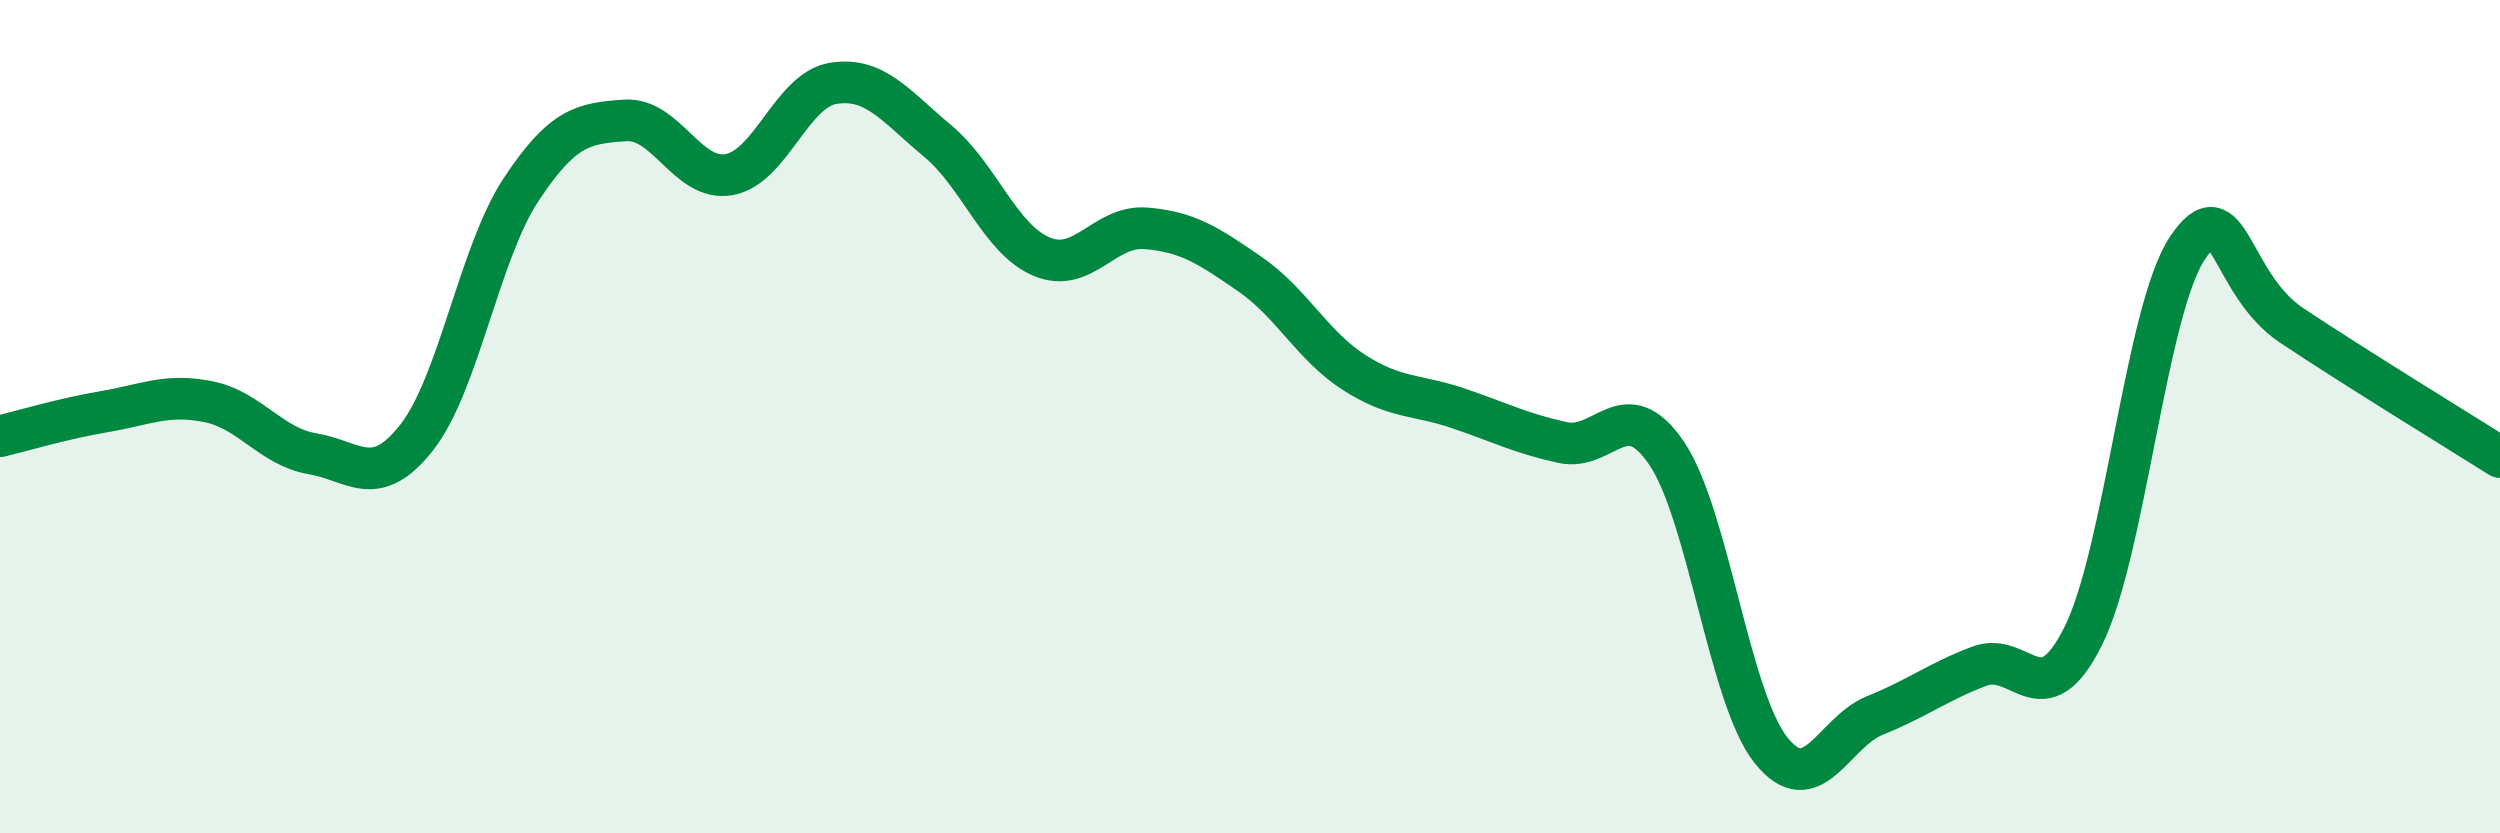
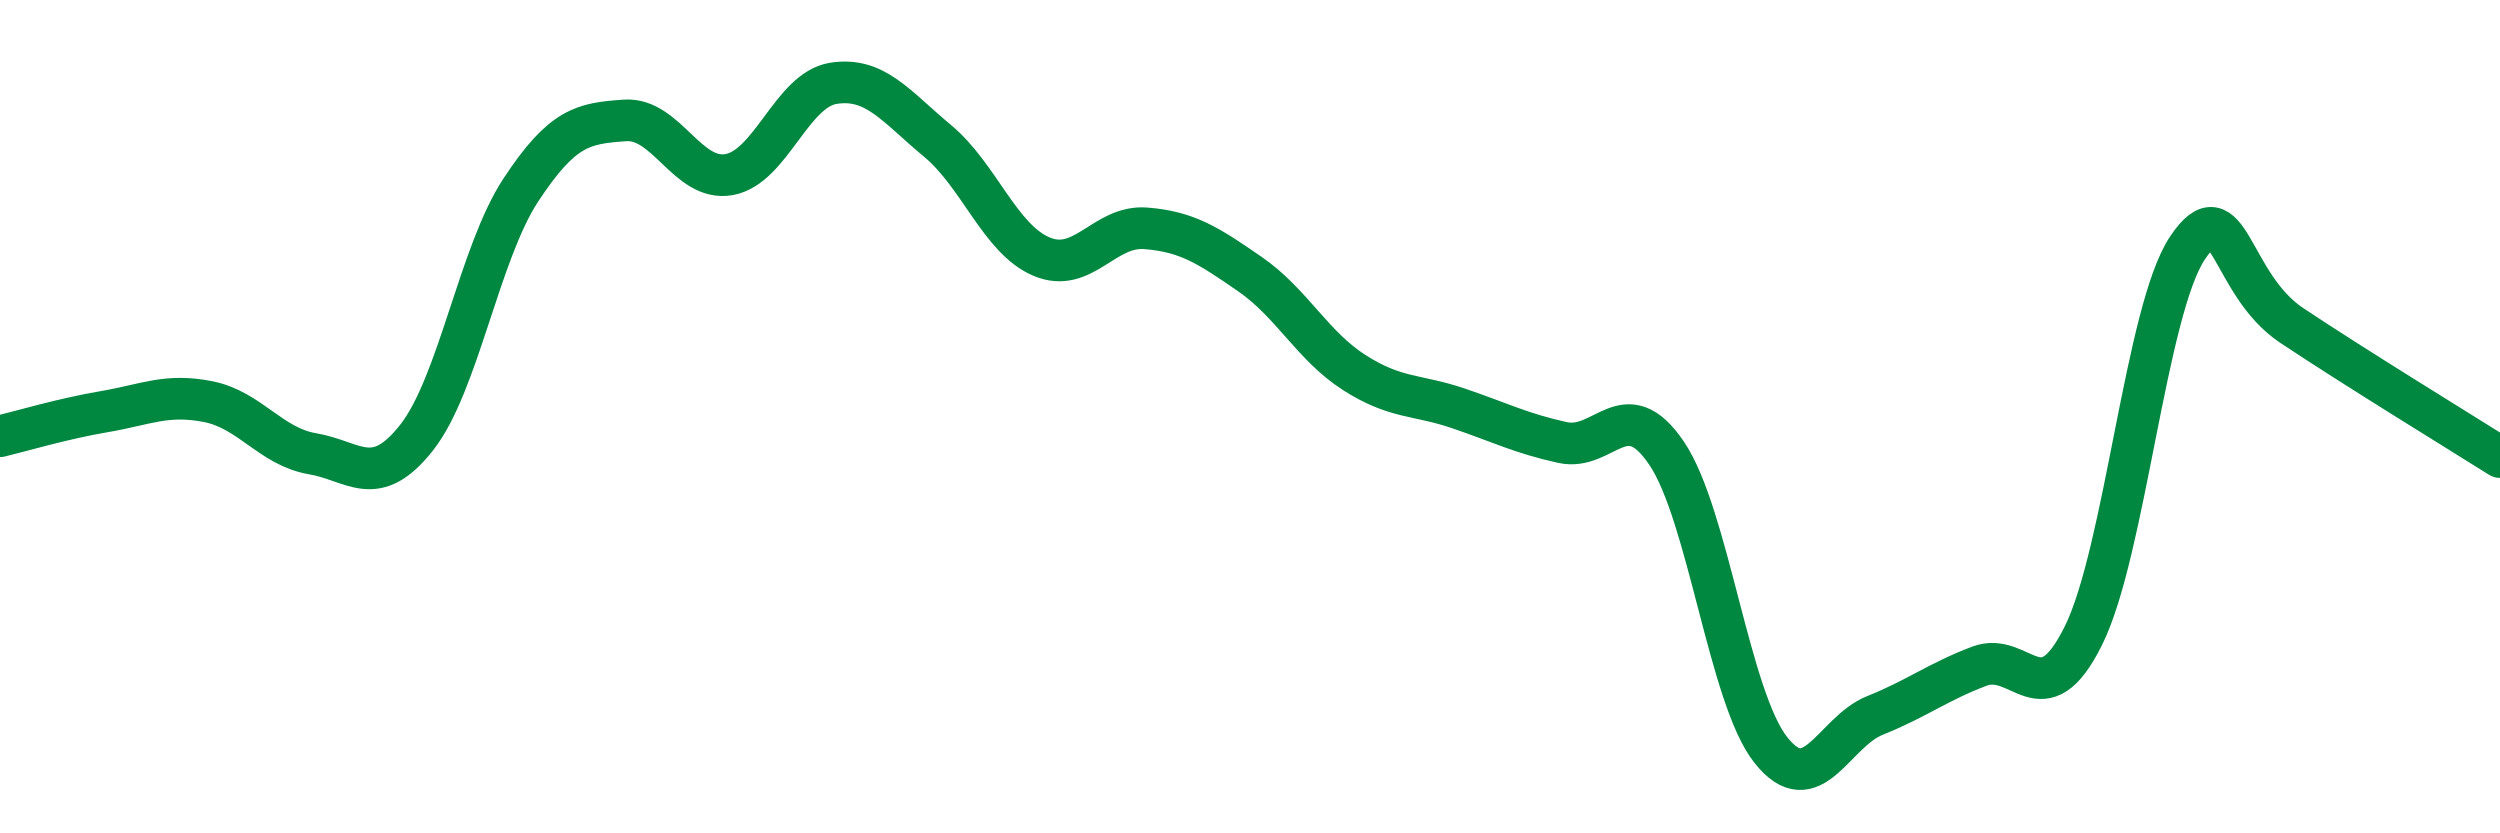
<svg xmlns="http://www.w3.org/2000/svg" width="60" height="20" viewBox="0 0 60 20">
-   <path d="M 0,10.47 C 0.5,10.35 1.5,10.05 2.5,9.88 C 3.5,9.71 4,9.44 5,9.64 C 6,9.84 6.5,10.72 7.5,10.89 C 8.5,11.06 9,11.77 10,10.5 C 11,9.23 11.5,6.08 12.5,4.56 C 13.5,3.04 14,2.96 15,2.89 C 16,2.82 16.5,4.37 17.5,4.19 C 18.5,4.01 19,2.16 20,2 C 21,1.84 21.5,2.55 22.5,3.38 C 23.5,4.21 24,5.74 25,6.16 C 26,6.58 26.5,5.4 27.5,5.48 C 28.5,5.56 29,5.89 30,6.58 C 31,7.27 31.5,8.3 32.5,8.94 C 33.5,9.58 34,9.46 35,9.8 C 36,10.14 36.5,10.4 37.5,10.62 C 38.5,10.84 39,9.4 40,10.88 C 41,12.36 41.5,16.74 42.5,18 C 43.5,19.26 44,17.57 45,17.17 C 46,16.77 46.5,16.37 47.5,15.99 C 48.5,15.61 49,17.27 50,15.26 C 51,13.25 51.5,7.44 52.5,5.95 C 53.5,4.46 53.5,6.81 55,7.81 C 56.5,8.81 59,10.34 60,10.97L60 20L0 20Z" fill="#008740" opacity="0.1" stroke-linecap="round" stroke-linejoin="round" />
  <path d="M 0,10.47 C 0.5,10.35 1.5,10.05 2.5,9.88 C 3.5,9.71 4,9.44 5,9.64 C 6,9.84 6.5,10.72 7.5,10.89 C 8.5,11.06 9,11.77 10,10.5 C 11,9.23 11.5,6.08 12.5,4.56 C 13.5,3.04 14,2.96 15,2.89 C 16,2.82 16.5,4.37 17.5,4.19 C 18.5,4.01 19,2.16 20,2 C 21,1.84 21.5,2.55 22.5,3.38 C 23.5,4.21 24,5.74 25,6.16 C 26,6.58 26.5,5.4 27.5,5.48 C 28.5,5.56 29,5.89 30,6.58 C 31,7.27 31.5,8.3 32.5,8.94 C 33.5,9.58 34,9.46 35,9.8 C 36,10.14 36.5,10.4 37.5,10.62 C 38.5,10.84 39,9.4 40,10.88 C 41,12.36 41.5,16.74 42.5,18 C 43.5,19.26 44,17.57 45,17.17 C 46,16.77 46.5,16.37 47.5,15.99 C 48.5,15.61 49,17.27 50,15.26 C 51,13.25 51.5,7.44 52.5,5.95 C 53.5,4.46 53.5,6.81 55,7.81 C 56.5,8.81 59,10.34 60,10.97" stroke="#008740" stroke-width="1" fill="none" stroke-linecap="round" stroke-linejoin="round" />
</svg>